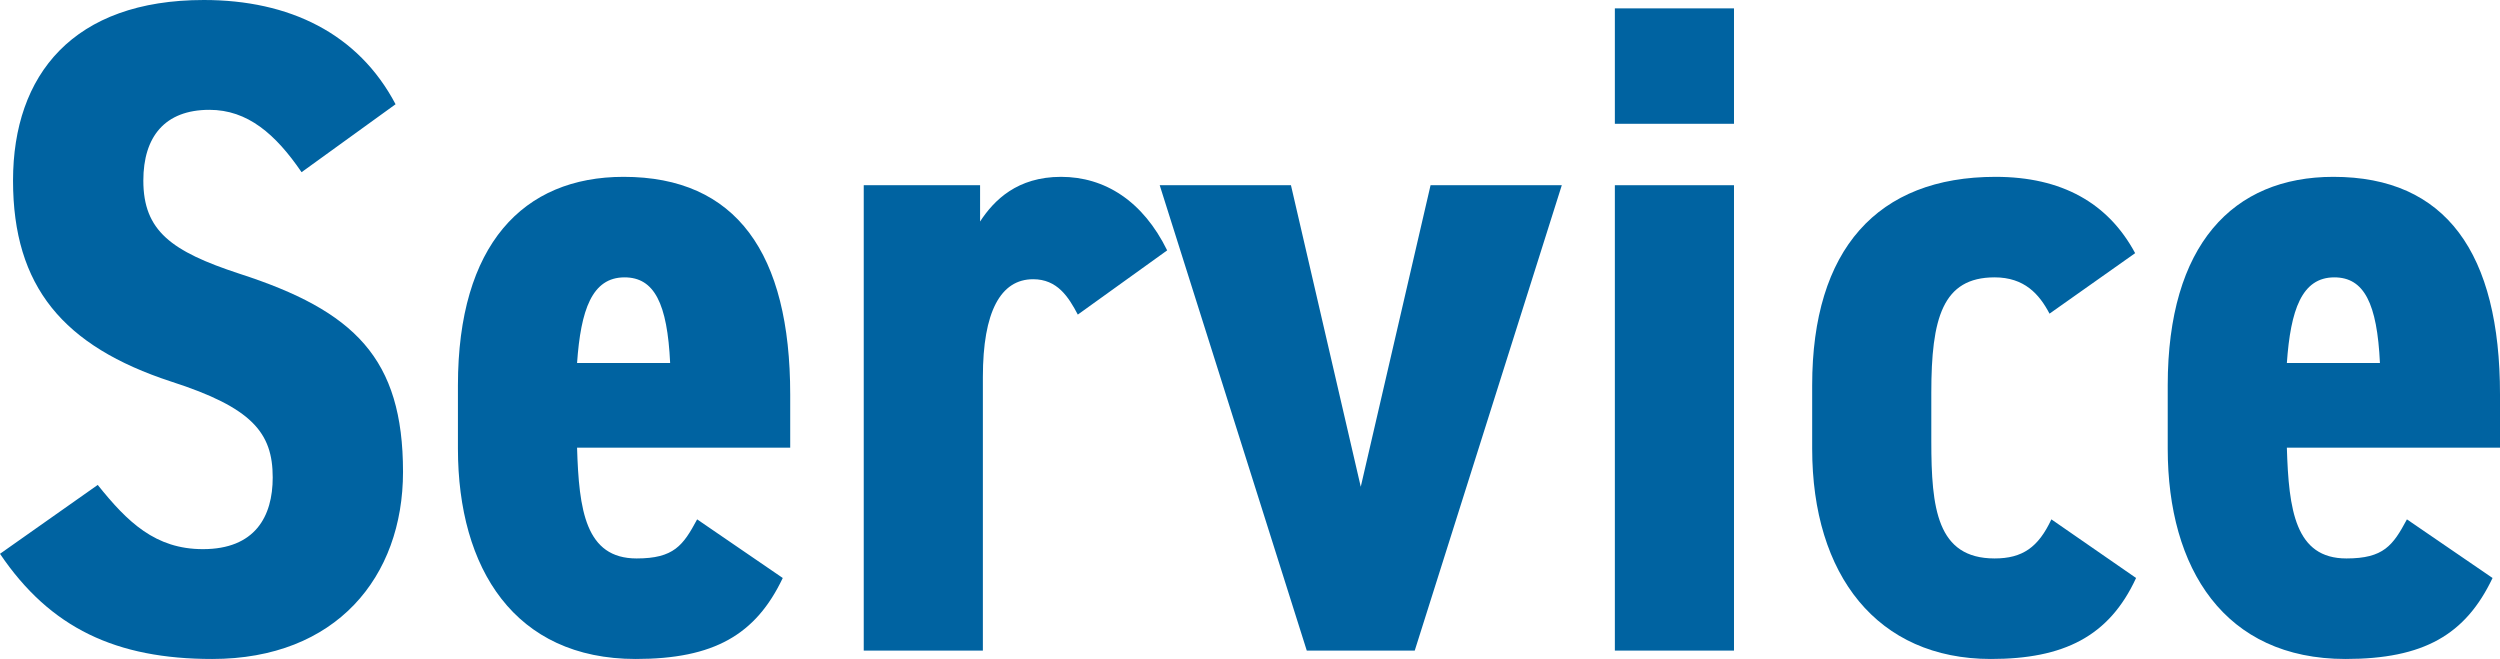
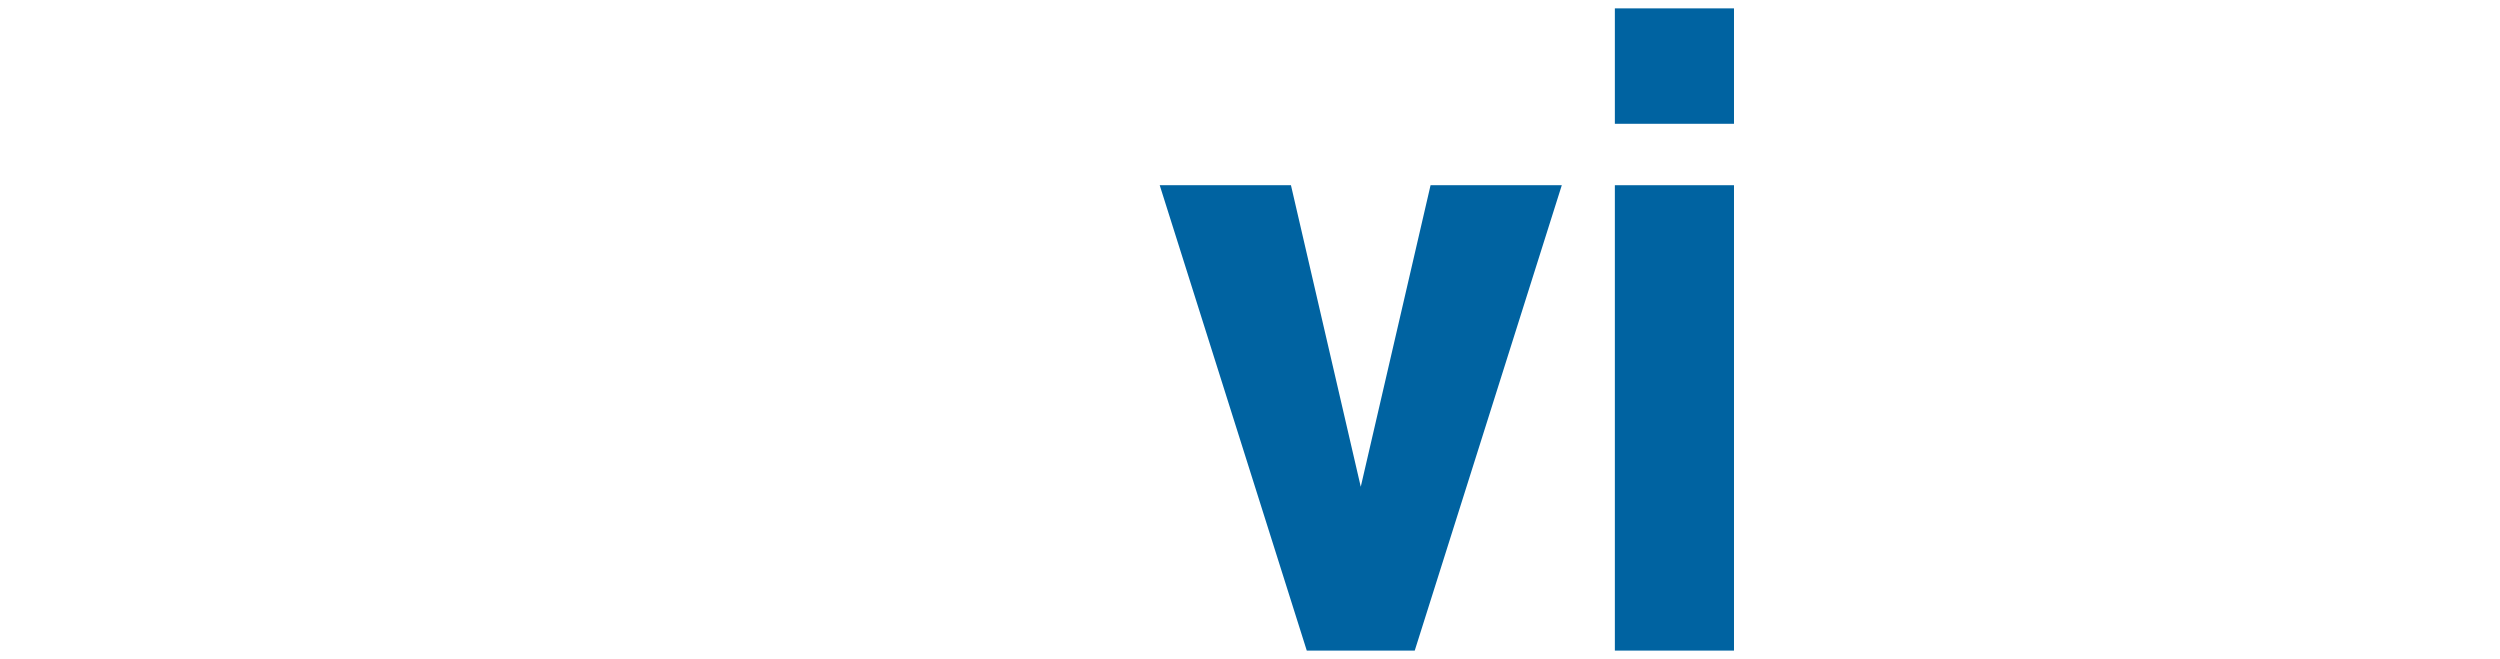
<svg xmlns="http://www.w3.org/2000/svg" id="_レイヤー_2" data-name="レイヤー 2" viewBox="0 0 53.72 14.16">
  <defs>
    <style>
      .cls-1 {
        fill: #0063a1;
        stroke-width: 0px;
      }
    </style>
  </defs>
  <g id="text">
    <g>
-       <path class="cls-1" d="M6.48,3.7c-.56-.82-1.16-1.34-1.98-1.34-.96,0-1.42.58-1.42,1.52,0,1.08.6,1.52,2.06,2,2.48.8,3.52,1.82,3.52,4.26,0,2.26-1.44,4.02-4.1,4.02-2.06,0-3.48-.66-4.56-2.26l2.1-1.48c.64.8,1.24,1.38,2.26,1.38,1.12,0,1.5-.7,1.5-1.54,0-.96-.44-1.5-2.18-2.06C1.36,7.44.28,6.16.28,3.88S1.58,0,4.38,0c1.84,0,3.32.72,4.12,2.24l-2.02,1.46Z" />
-       <path class="cls-1" d="M16.82,12.42c-.58,1.22-1.48,1.74-3.16,1.74-2.6,0-3.82-1.94-3.82-4.52v-1.36c0-3.02,1.4-4.48,3.56-4.48,2.42,0,3.58,1.64,3.58,4.68v1.14h-4.58c.04,1.34.18,2.38,1.28,2.38.8,0,1-.28,1.3-.84l1.84,1.26ZM12.4,7.8h2c-.06-1.28-.34-1.84-.98-1.84-.7,0-.94.7-1.02,1.84Z" />
-       <path class="cls-1" d="M23.16,6.76c-.2-.38-.44-.76-.96-.76-.7,0-1.08.7-1.08,2.1v5.88h-2.56V3.98h2.5v.78c.3-.46.8-.96,1.74-.96s1.76.52,2.28,1.58l-1.92,1.38Z" />
      <path class="cls-1" d="M24.92,3.98h2.82l1.5,6.48,1.5-6.48h2.82l-3.16,10h-2.32l-3.16-10Z" />
      <path class="cls-1" d="M34.7.18h2.56v2.48h-2.56V.18ZM34.7,3.98h2.56v10h-2.56V3.98Z" />
-       <path class="cls-1" d="M45.9,12.42c-.58,1.26-1.56,1.74-3.12,1.74-2.44,0-3.84-1.8-3.84-4.52v-1.36c0-2.92,1.4-4.48,3.94-4.48,1.42,0,2.42.56,3,1.64l-1.84,1.3c-.22-.42-.54-.78-1.18-.78-1.12,0-1.36.88-1.36,2.48v1.04c0,1.44.12,2.52,1.36,2.52.6,0,.94-.24,1.22-.84l1.82,1.26Z" />
-       <path class="cls-1" d="M53.56,12.42c-.58,1.22-1.48,1.74-3.16,1.74-2.6,0-3.82-1.94-3.82-4.52v-1.36c0-3.02,1.4-4.48,3.56-4.48,2.42,0,3.58,1.64,3.58,4.68v1.14h-4.58c.04,1.34.18,2.38,1.28,2.38.8,0,1-.28,1.3-.84l1.84,1.26ZM49.14,7.8h2c-.06-1.28-.34-1.84-.98-1.84-.7,0-.94.7-1.02,1.84Z" />
    </g>
  </g>
</svg>